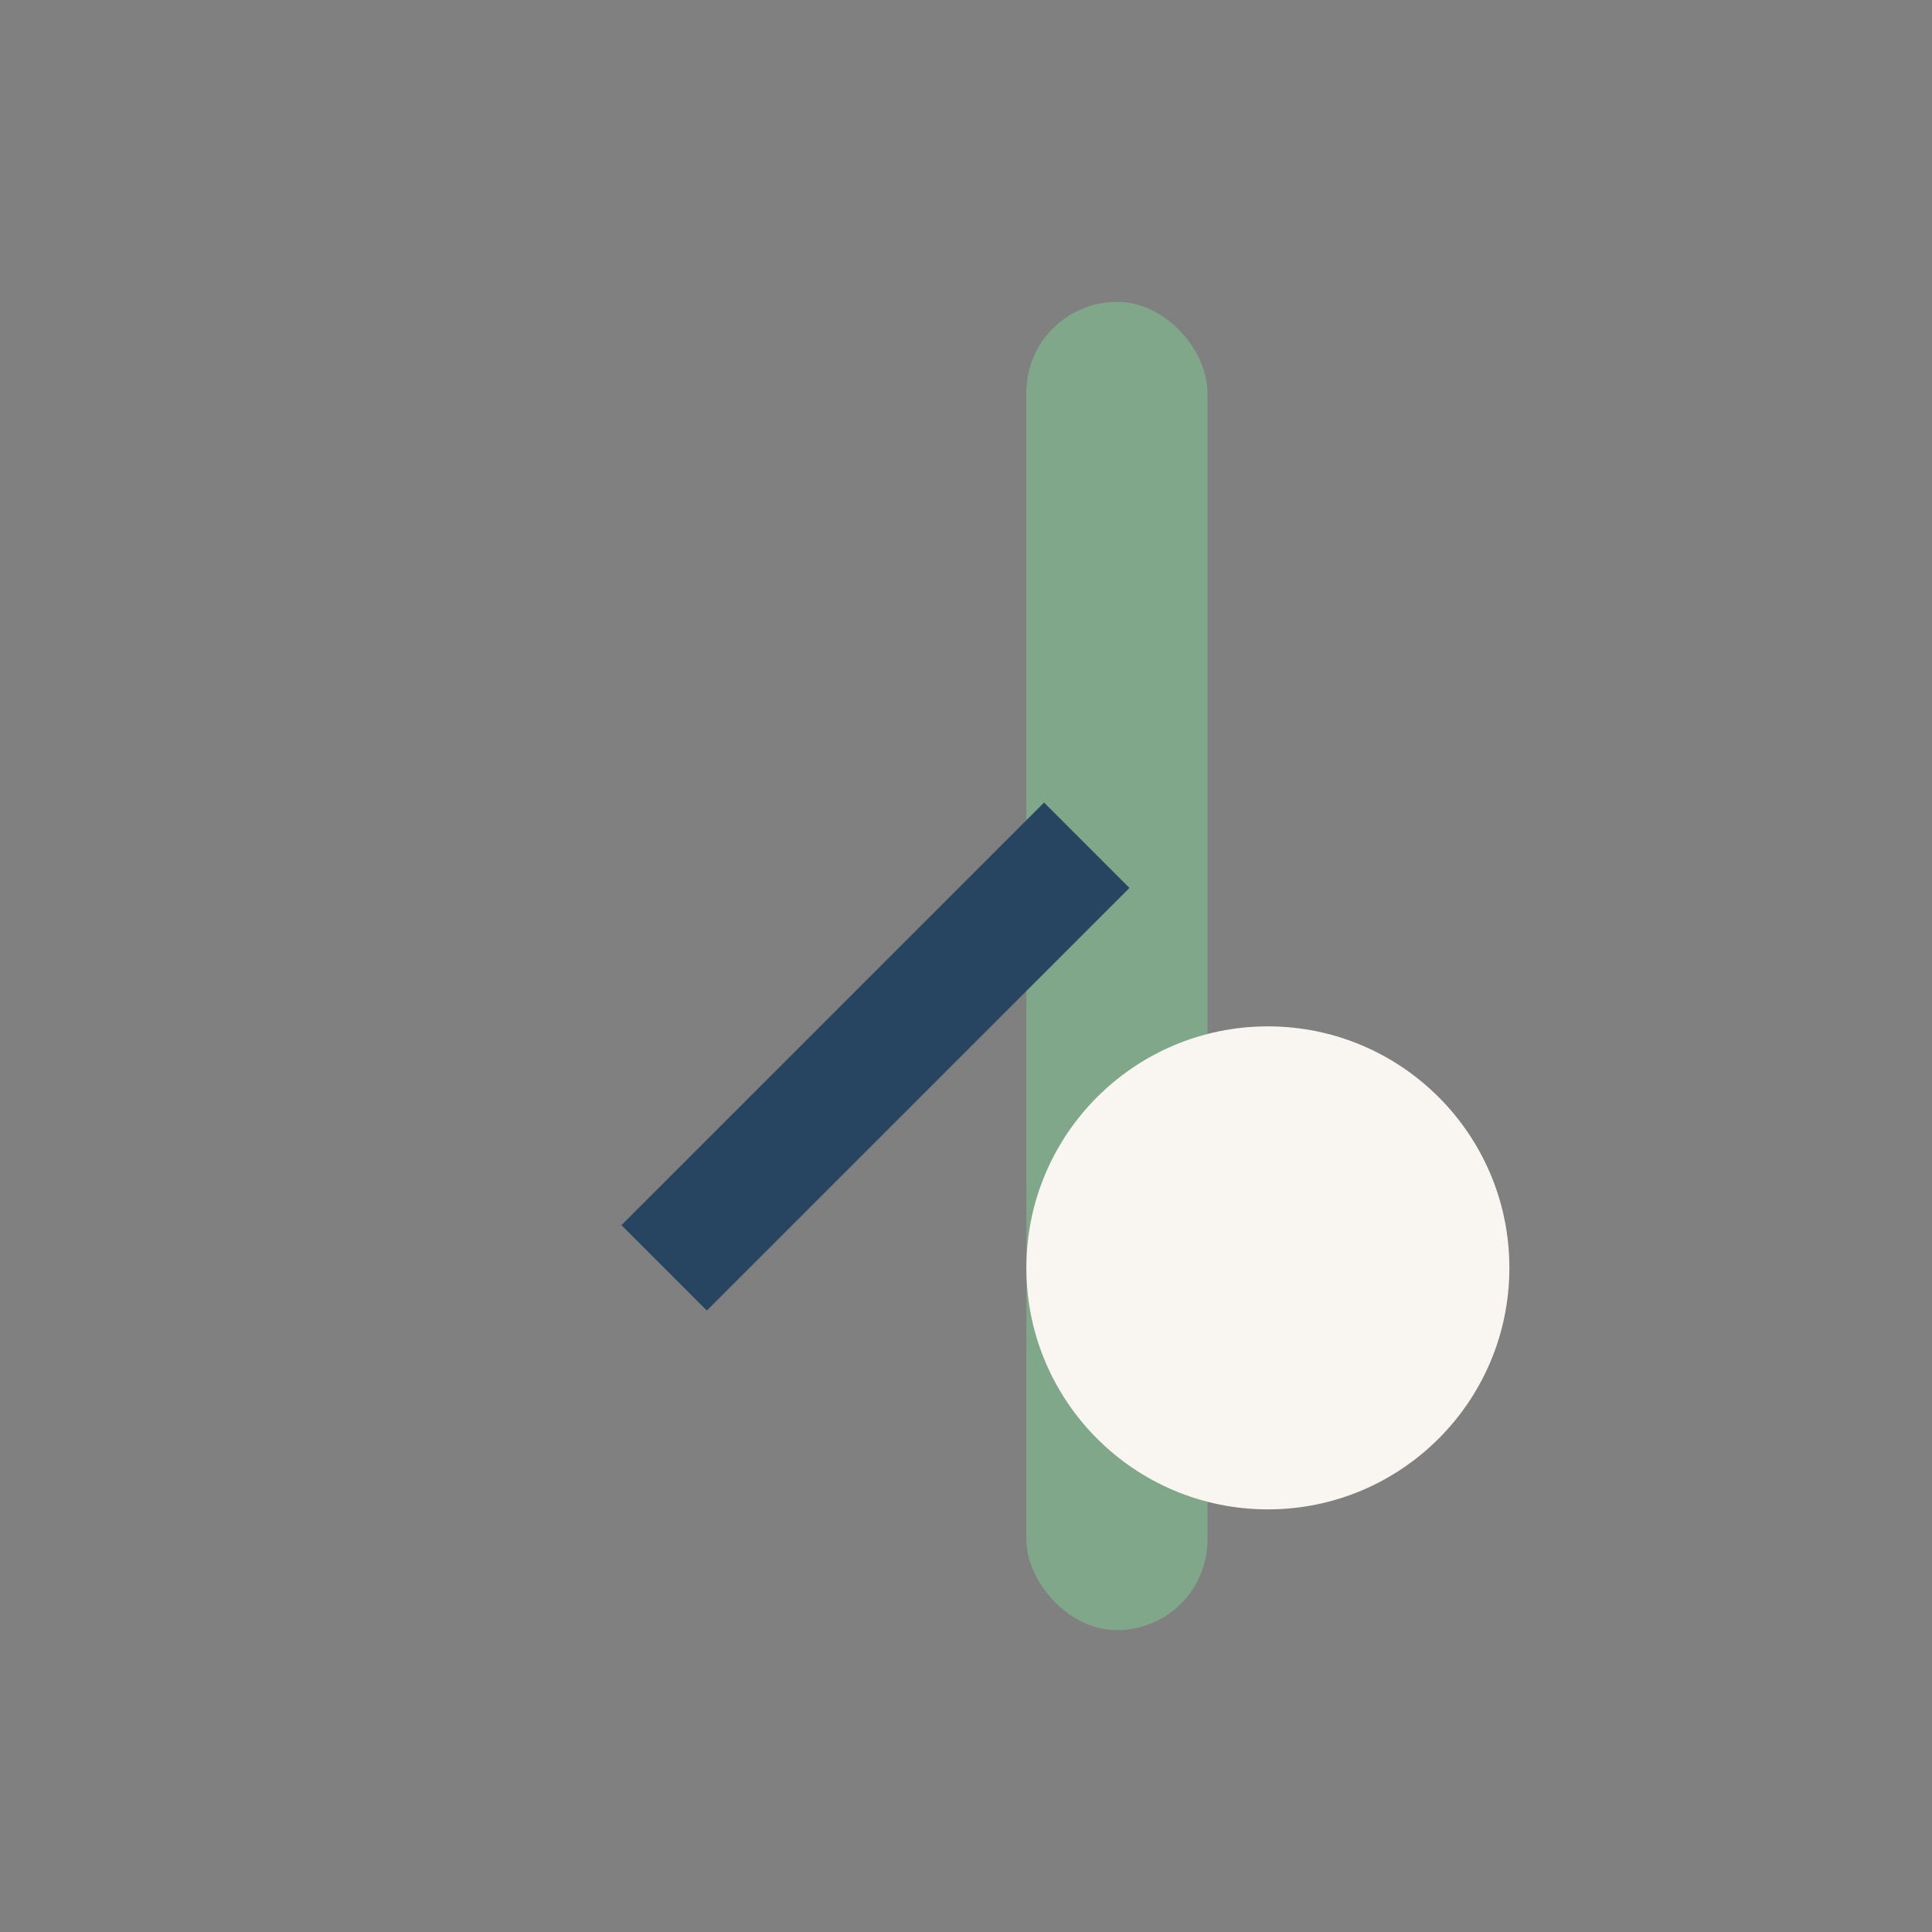
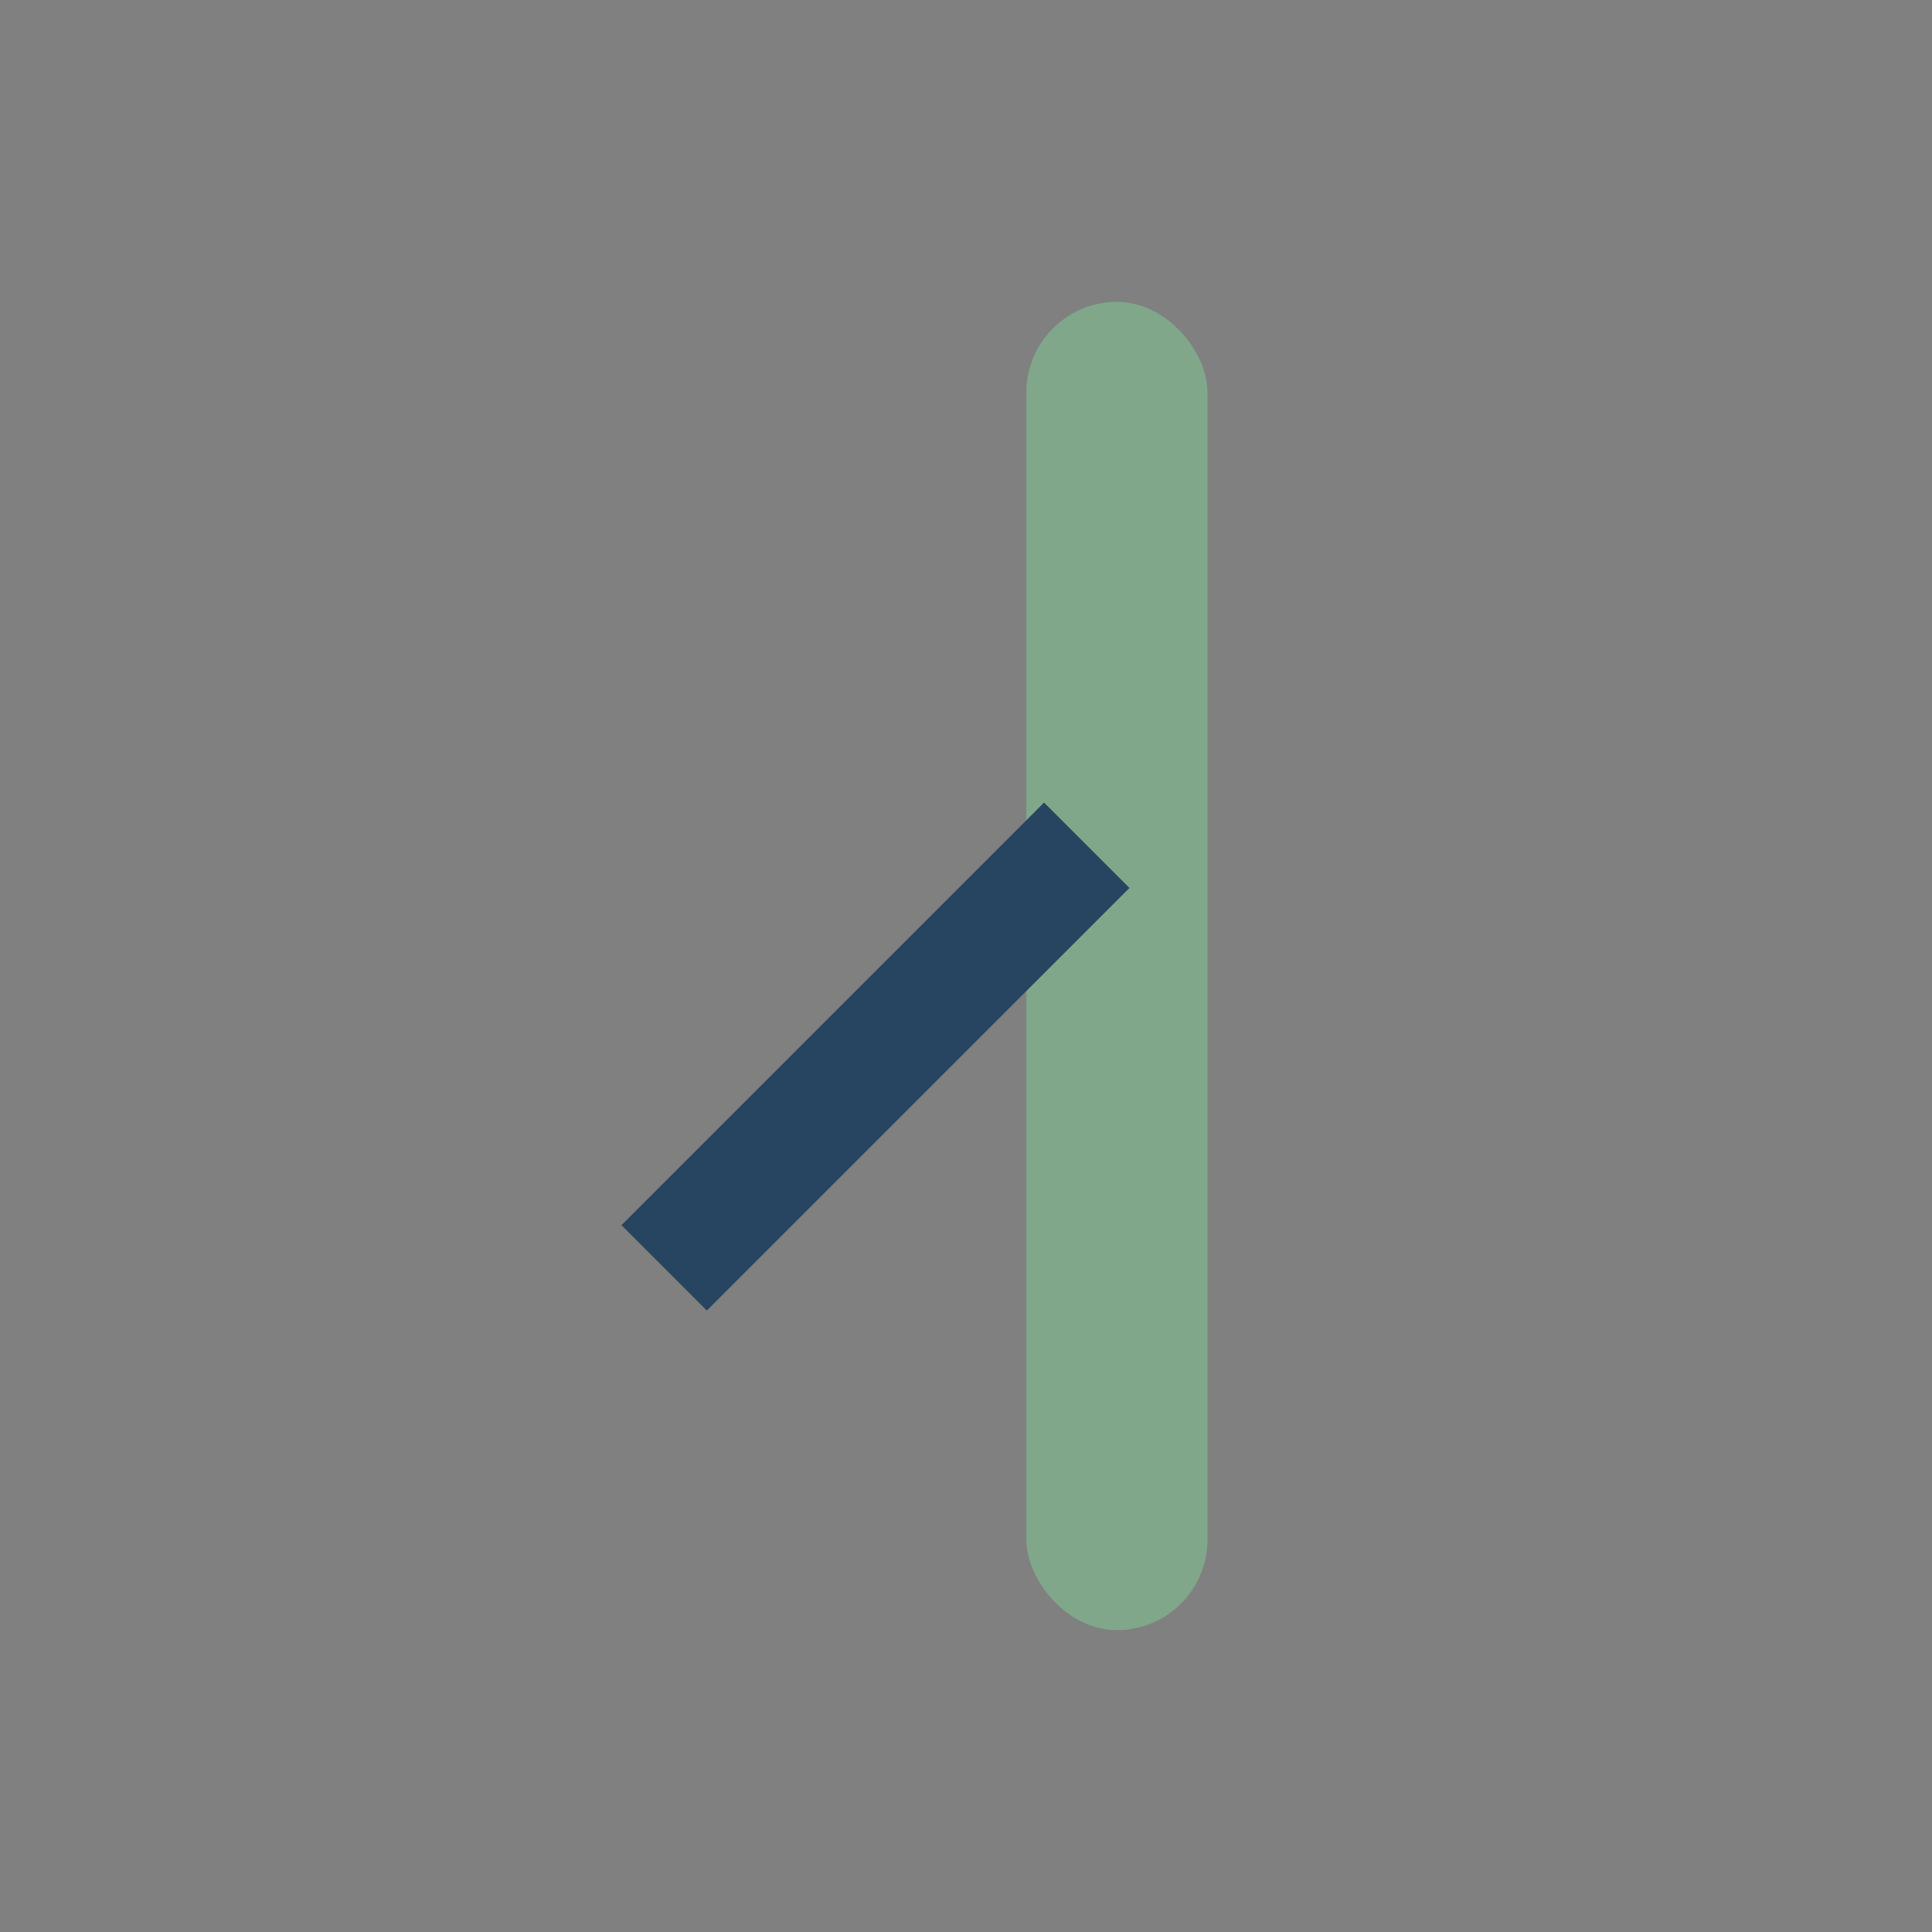
<svg xmlns="http://www.w3.org/2000/svg" width="32" height="32" viewBox="0 0 32 32">
  <rect x="0" y="0" width="32" height="32" fill="#808080" stroke="none" />
  <rect x="17" y="5" width="3" height="22" rx="1.5" fill="#80A789" />
  <path d="M11 21l7-7" stroke="#274560" stroke-width="2" />
-   <circle cx="21" cy="21" r="4" fill="#F9F6F2" />
</svg>